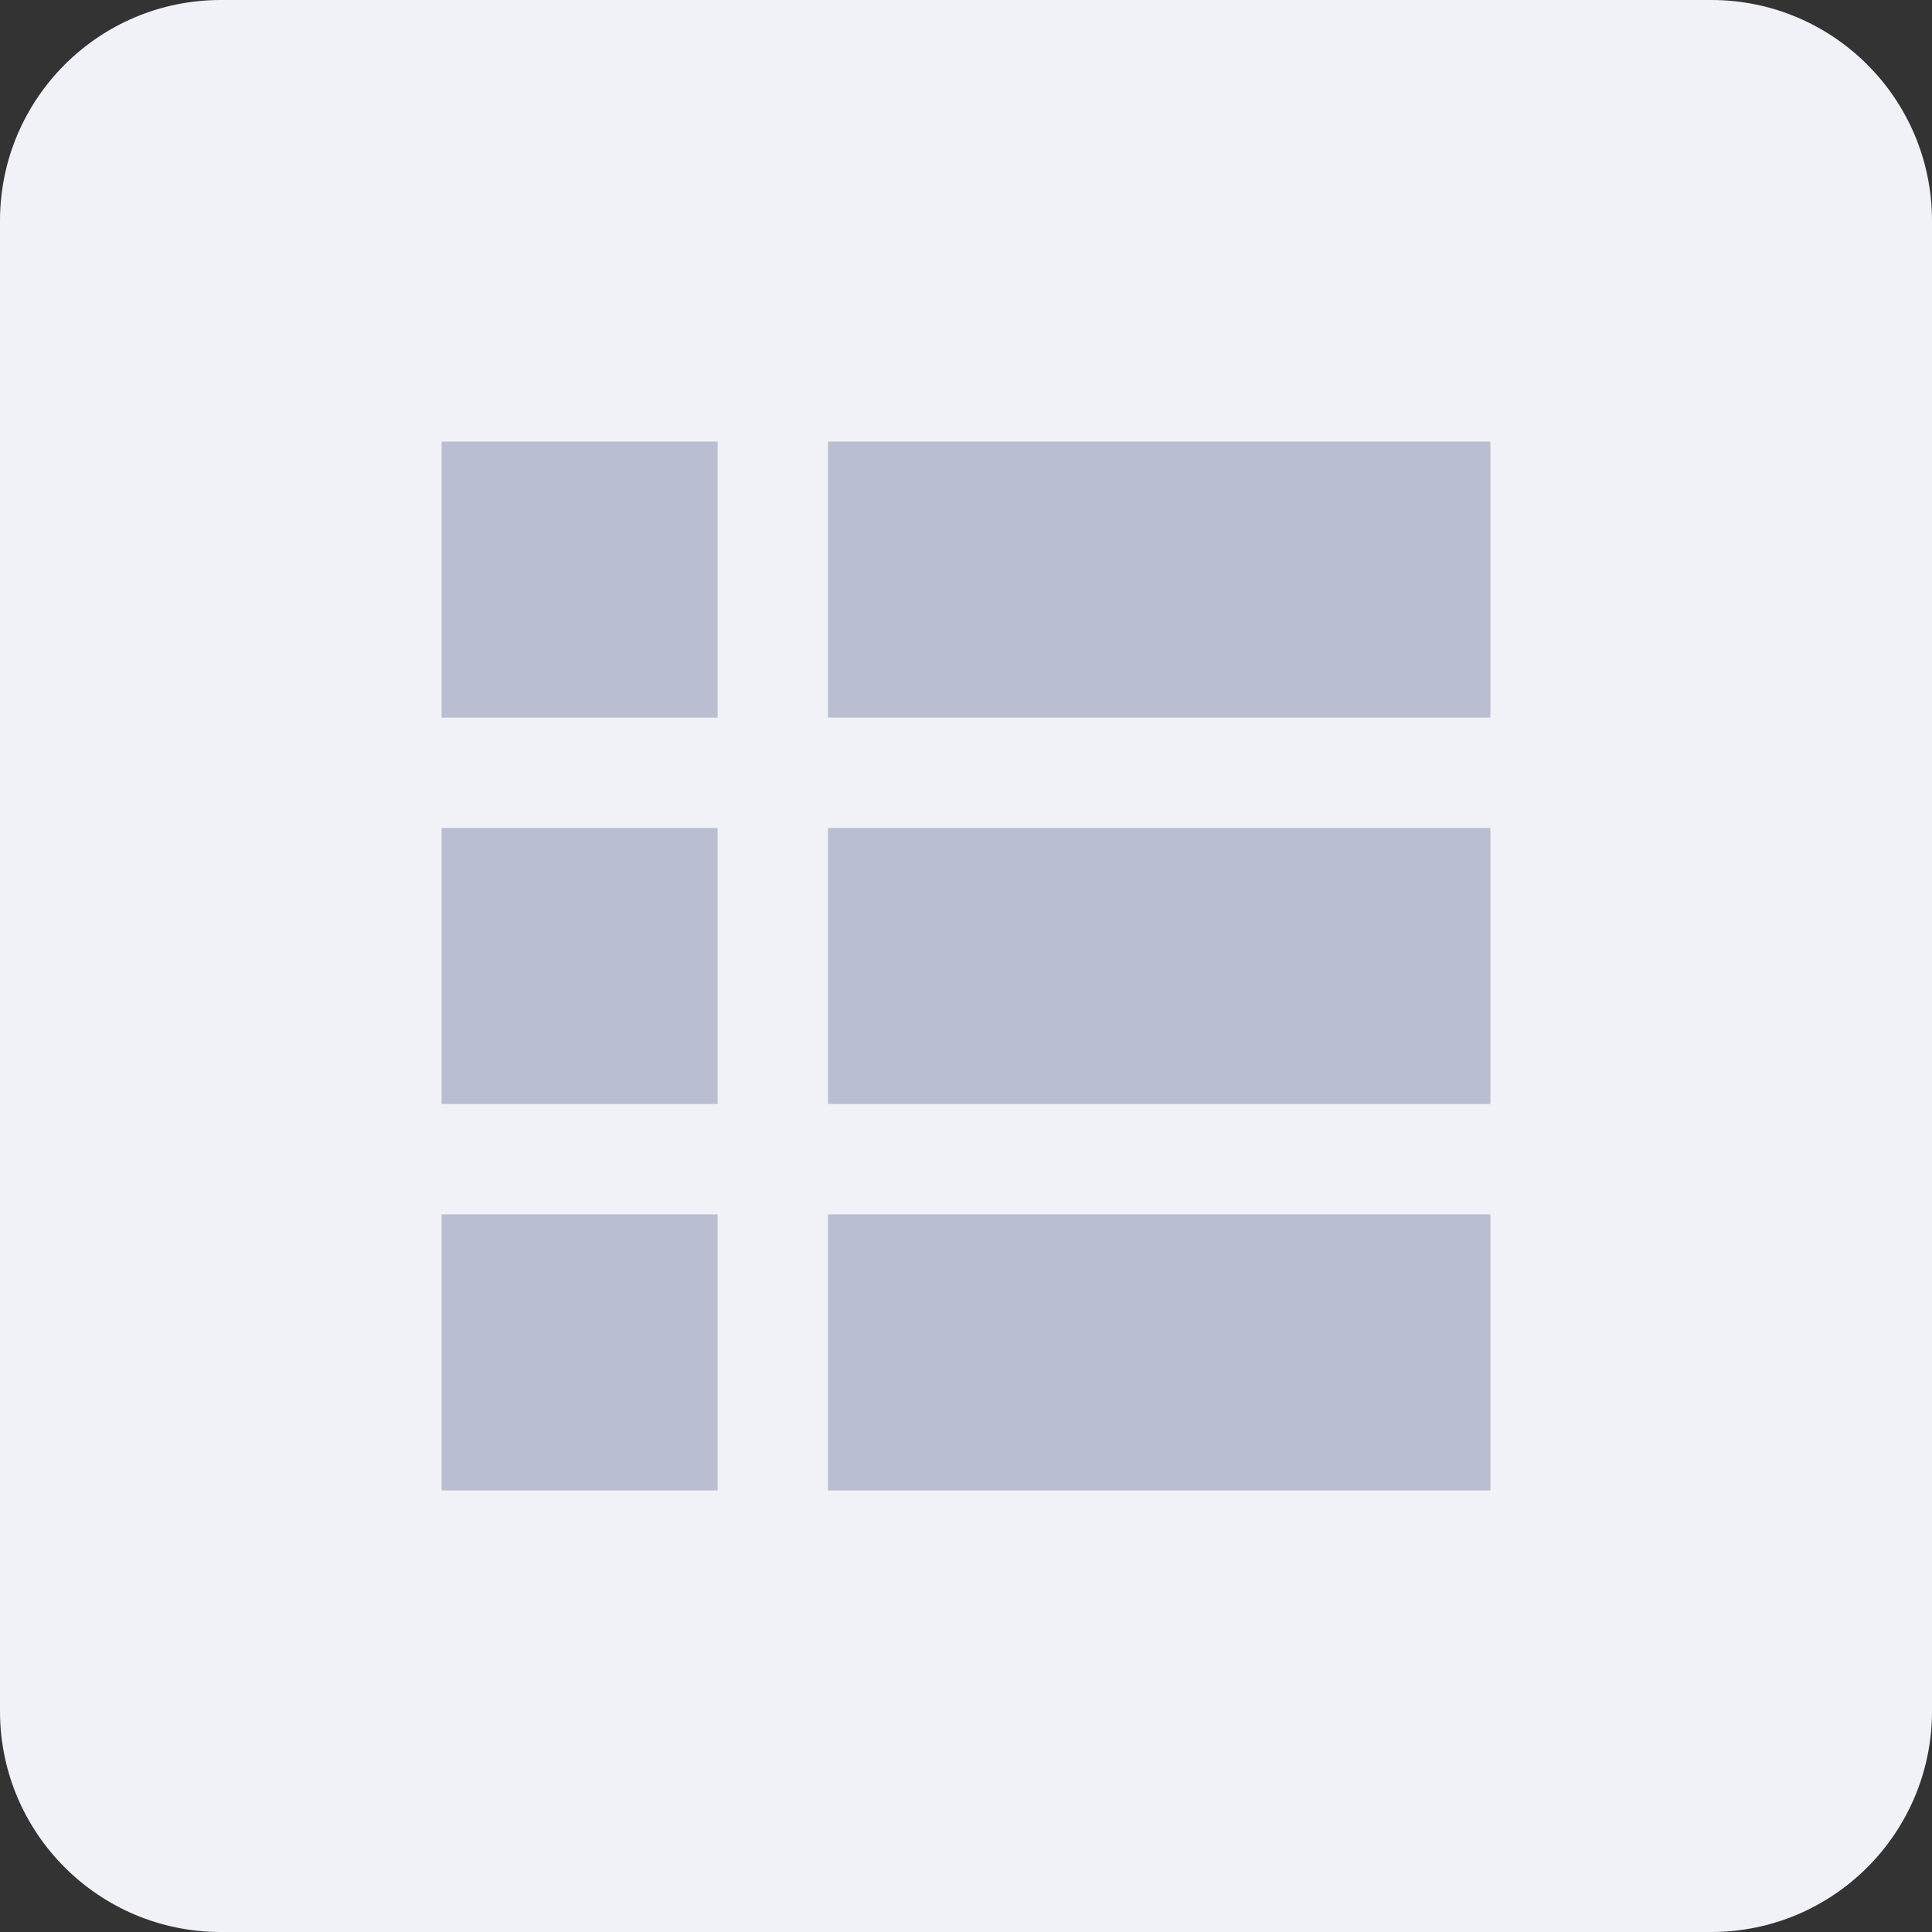
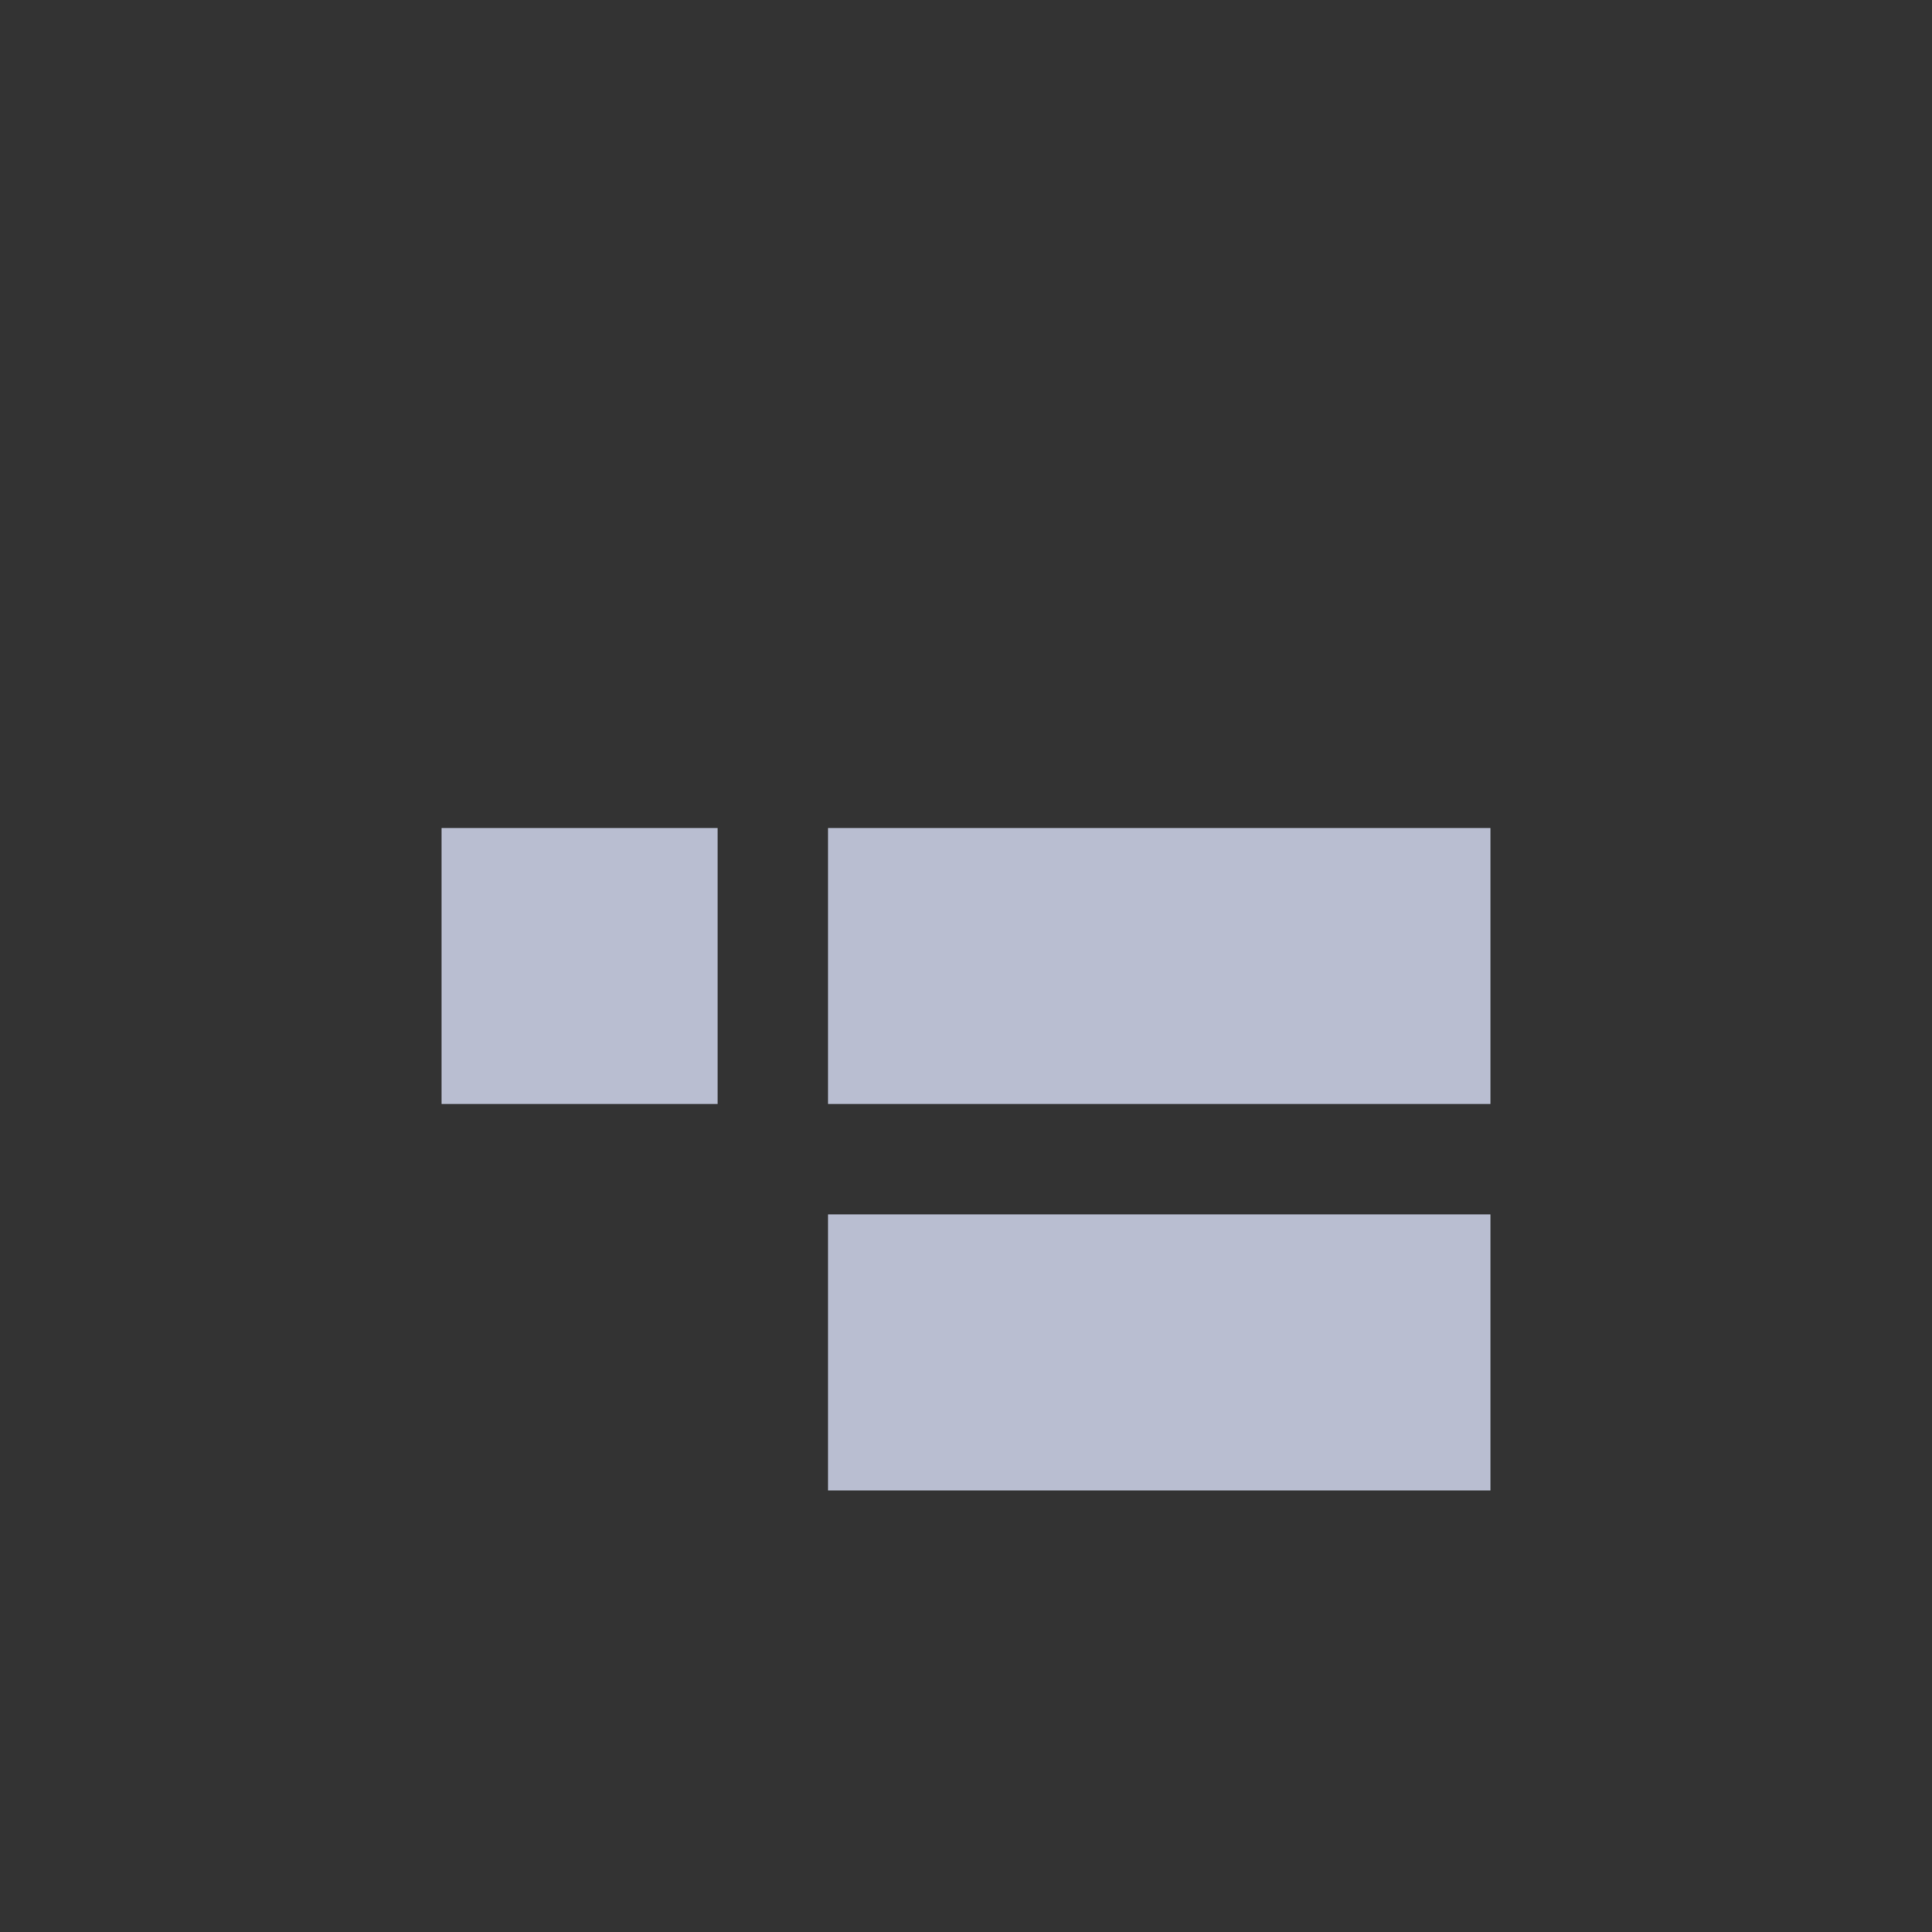
<svg xmlns="http://www.w3.org/2000/svg" width="35" height="35" viewBox="0 0 35 35" fill="none">
  <rect x="0" y="0" width="35" height="35" fill="#333333" stroke="none" />
-   <path d="M0 4C0 1.791 1.791 0 4 0H31C33.209 0 35 1.791 35 4V31C35 33.209 33.209 35 31 35H4C1.791 35 0 33.209 0 31V4Z" fill="#F0F2F7" />
-   <rect x="8" y="8" width="5" height="5" fill="#B9BED1" />
  <rect x="8" y="15" width="5" height="5" fill="#B9BED1" />
-   <rect x="8" y="22" width="5" height="5" fill="#B9BED1" />
-   <rect x="15" y="8" width="12" height="5" fill="#B9BED1" />
  <rect x="15" y="15" width="12" height="5" fill="#B9BED1" />
  <rect x="15" y="22" width="12" height="5" fill="#B9BED1" />
</svg>